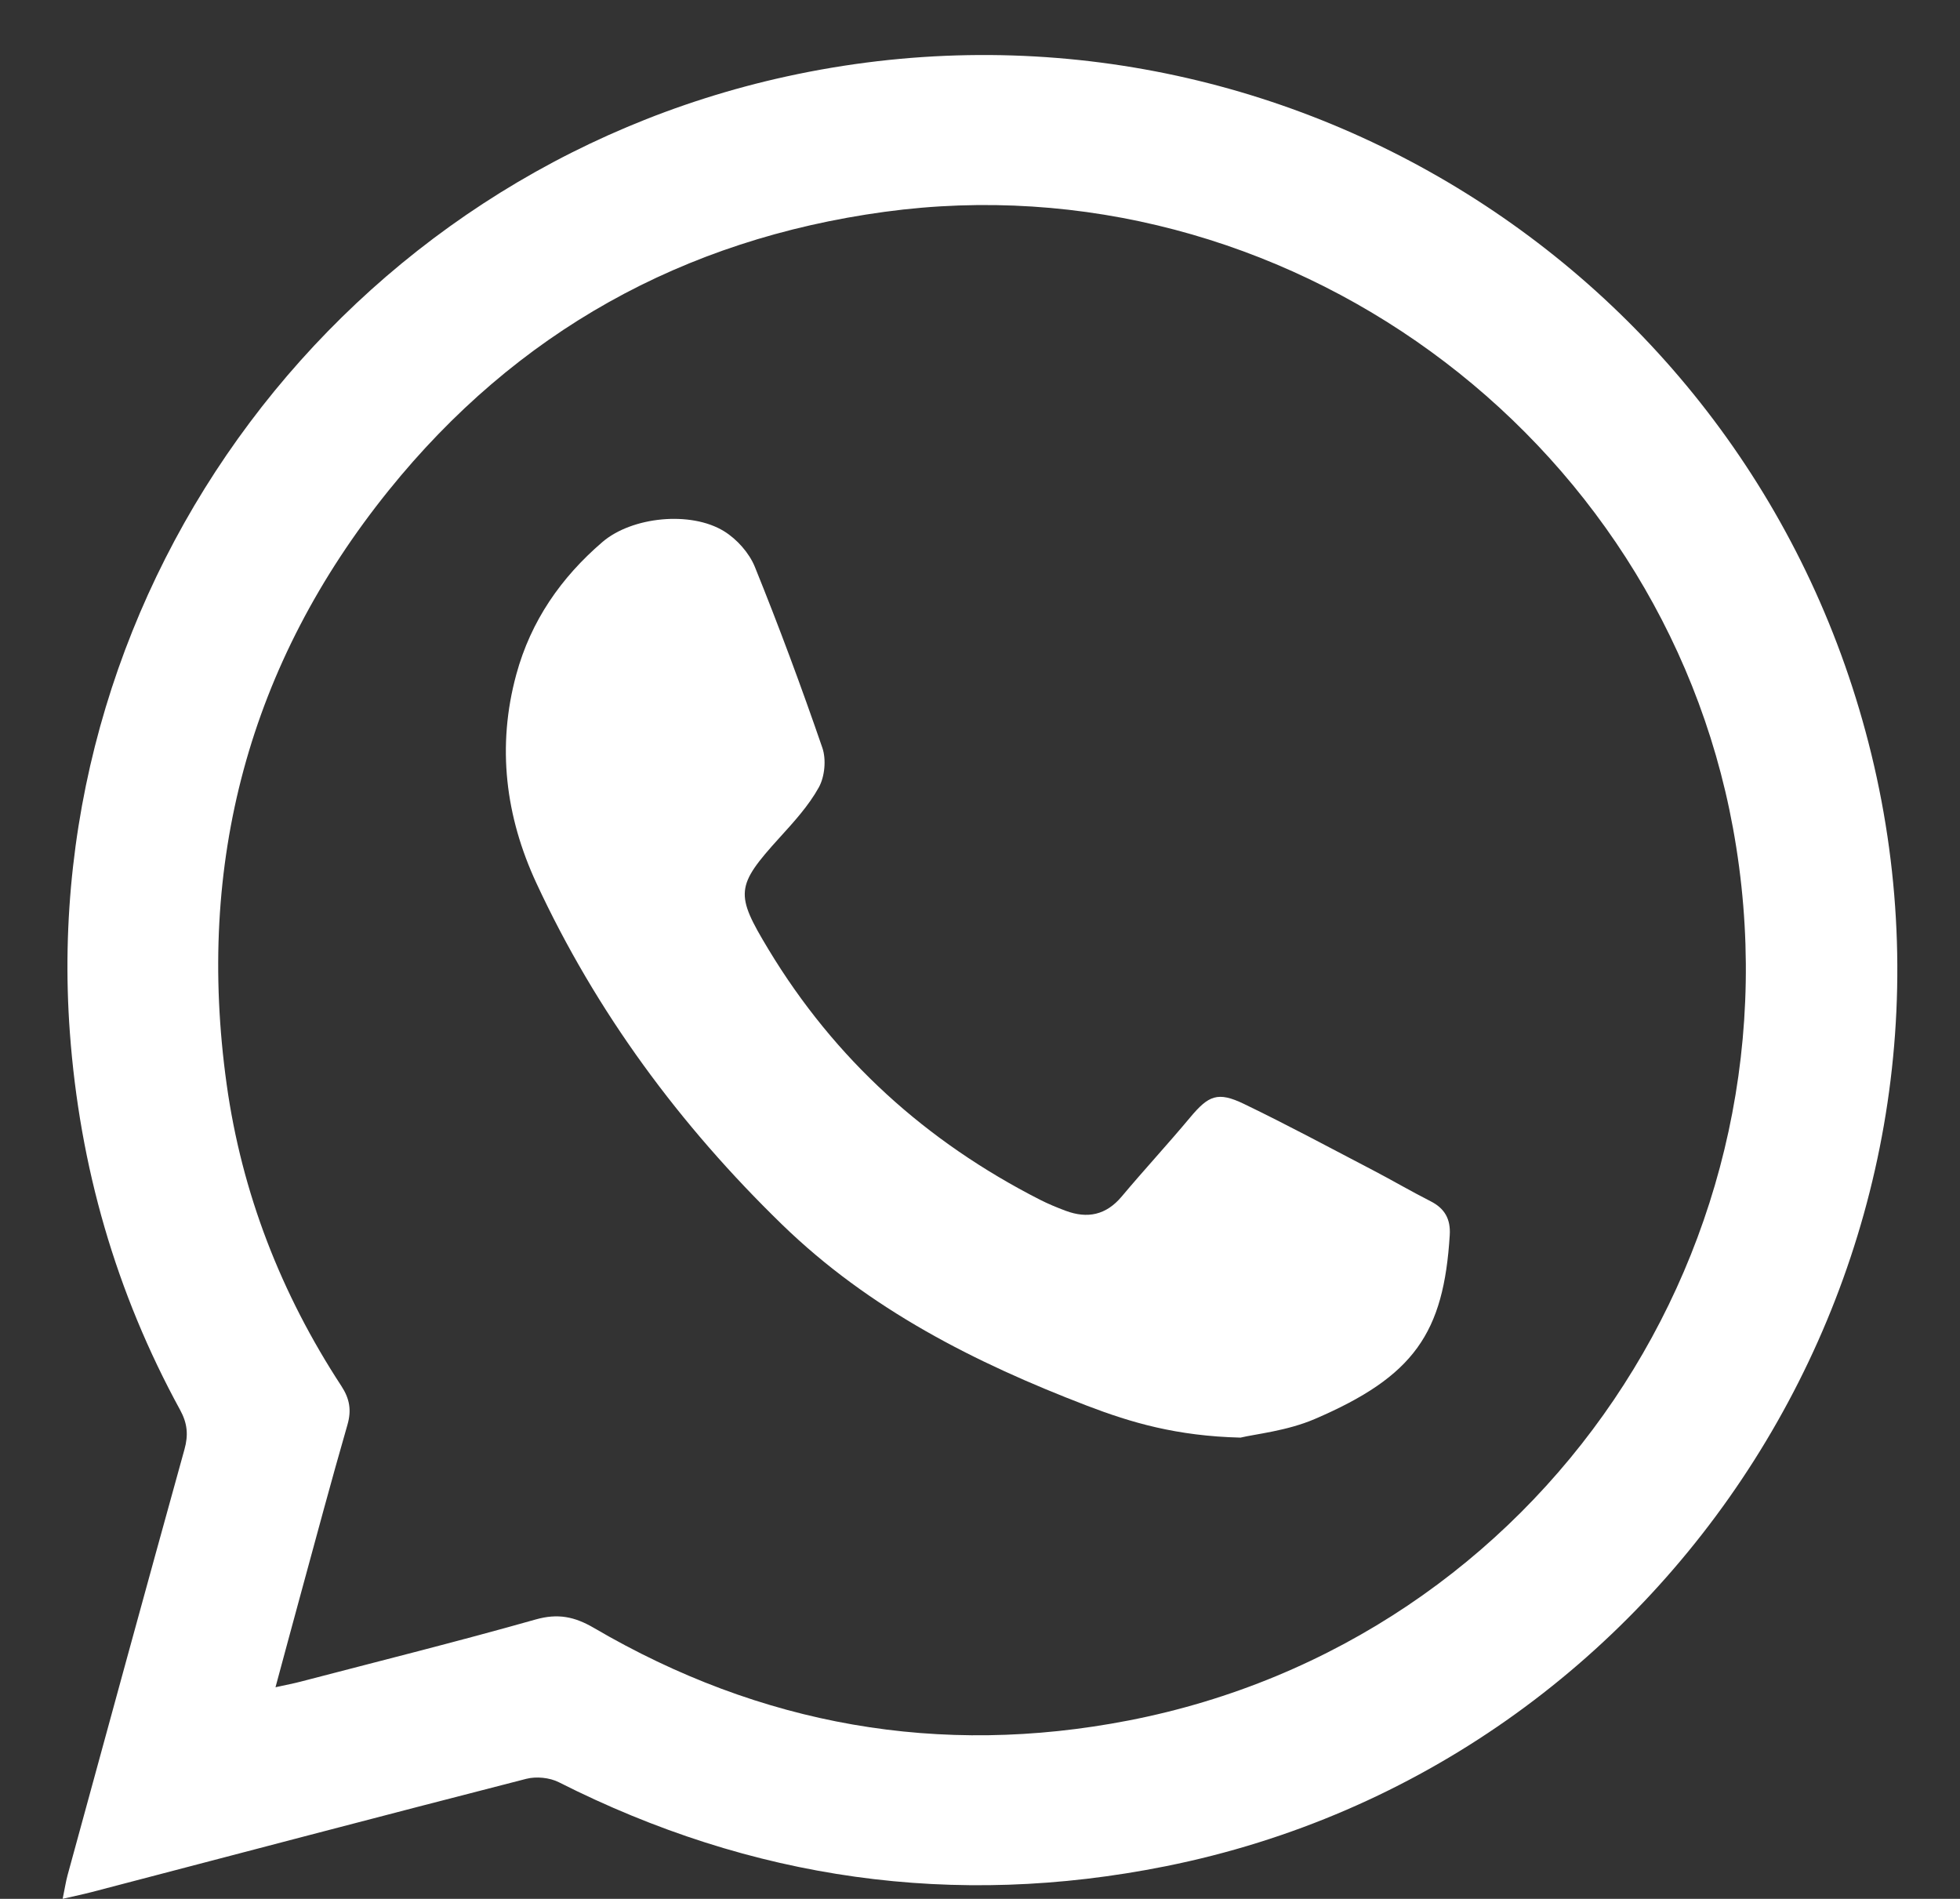
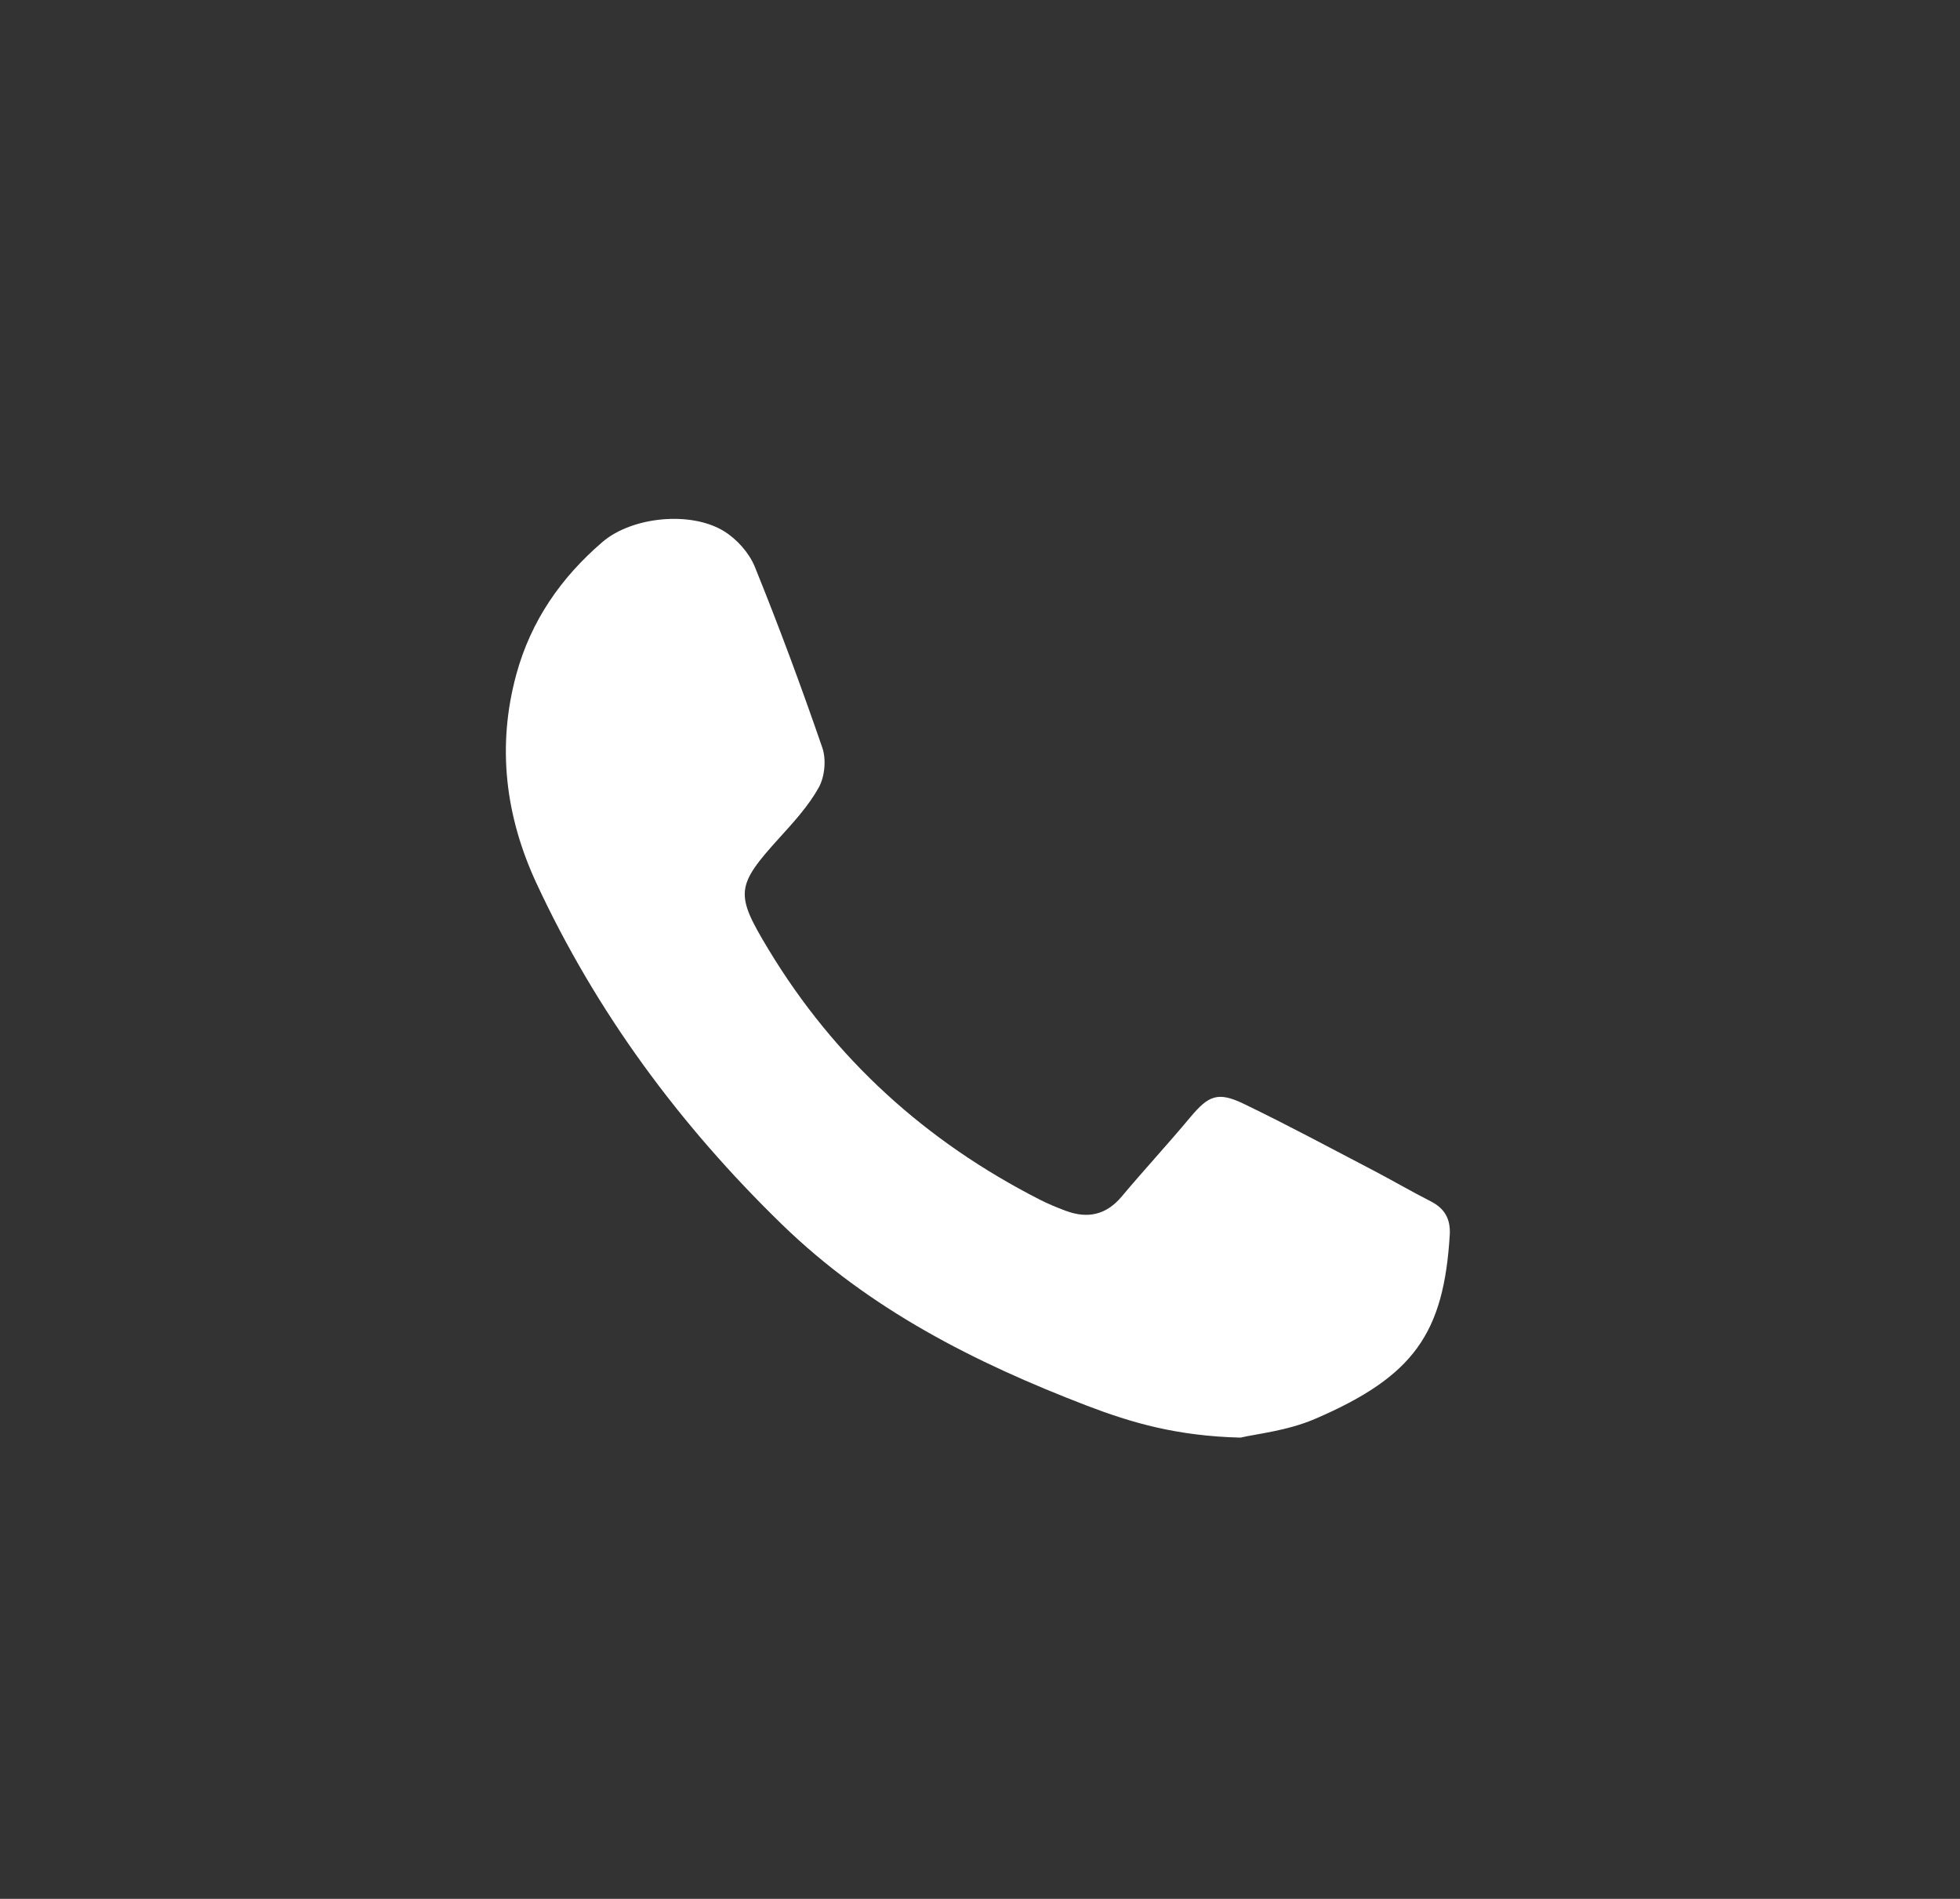
<svg xmlns="http://www.w3.org/2000/svg" id="a" viewBox="0 0 1001 969.69">
  <rect x="0" y="0" width="1001" height="969.69" fill="#333333" stroke="none" />
  <defs>
    <style>.b{fill:#fff;}</style>
  </defs>
-   <path class="b" d="M32,969.69c1.1-5.34,1.6-8.73,2.49-12.02,19.84-72.54,39.63-145.08,59.73-217.55,2.04-7.35,1.5-13.26-2.22-20.07-32.87-60.12-51.32-124.39-56.33-192.84C18.91,297.93,175.57,88.61,401.57,39.07c248.33-54.44,493.77,98.76,554.11,345.86,62.63,256.46-102,516.33-360.35,568.11-108.12,21.67-211.48,6.9-309.94-42.91-4.69-2.37-11.5-3.04-16.62-1.73-73.98,18.99-147.84,38.46-221.73,57.78-4.24,1.11-8.54,1.99-15.05,3.5Zm108.69-108.06c5.89-1.3,9.3-1.93,12.65-2.81,40.1-10.48,80.33-20.51,120.2-31.79,11.37-3.22,19.91-1.47,29.82,4.33,85.05,49.74,176.39,66.01,273.06,47.24,210.4-40.86,347.47-243.83,308.64-455.72-36.96-201.71-230.18-342.39-433.3-314.7-102.91,14.03-188.11,61.42-253.3,142.32-71.44,88.66-98.38,190.48-82.72,303.12,7.73,55.63,27.8,107.06,58.57,154.13,4.25,6.5,5.3,12.34,3.13,19.87-8.29,28.73-16,57.63-23.88,86.48-4.12,15.05-8.15,30.12-12.86,47.53Z" />
  <path class="b" d="M633.47,734.15c-32.51-.82-55.73-7.62-78.52-16.37-57.13-21.93-110.99-49.17-155.55-92.46-52.21-50.73-94.84-108.37-125.47-174.37-15.73-33.89-20.3-69.7-10.23-106.6,7.45-27.3,22.8-49.37,43.92-67.52,15.12-13,45.19-16,62.17-5.54,6.57,4.05,12.85,11.09,15.73,18.2,12.33,30.46,23.78,61.31,34.47,92.39,2.05,5.95,1.24,14.69-1.79,20.18-5.21,9.43-12.8,17.7-20.13,25.78-22.43,24.72-22.71,28.63-5.61,56.97,33.87,56.12,80.53,98.23,138.71,127.88,4.21,2.14,8.61,3.95,13.04,5.61,11.18,4.18,20.69,2.23,28.67-7.28,11.43-13.62,23.52-26.69,34.92-40.34,9.41-11.26,14.1-13.41,27.52-6.93,22.14,10.67,43.81,22.34,65.61,33.71,9.98,5.21,19.71,10.91,29.74,16.01,7.26,3.69,10.23,9.17,9.74,17.22-3.08,50.06-18.14,72.18-69.01,93.99-14.13,6.06-30.18,7.63-37.94,9.49Z" />
</svg>